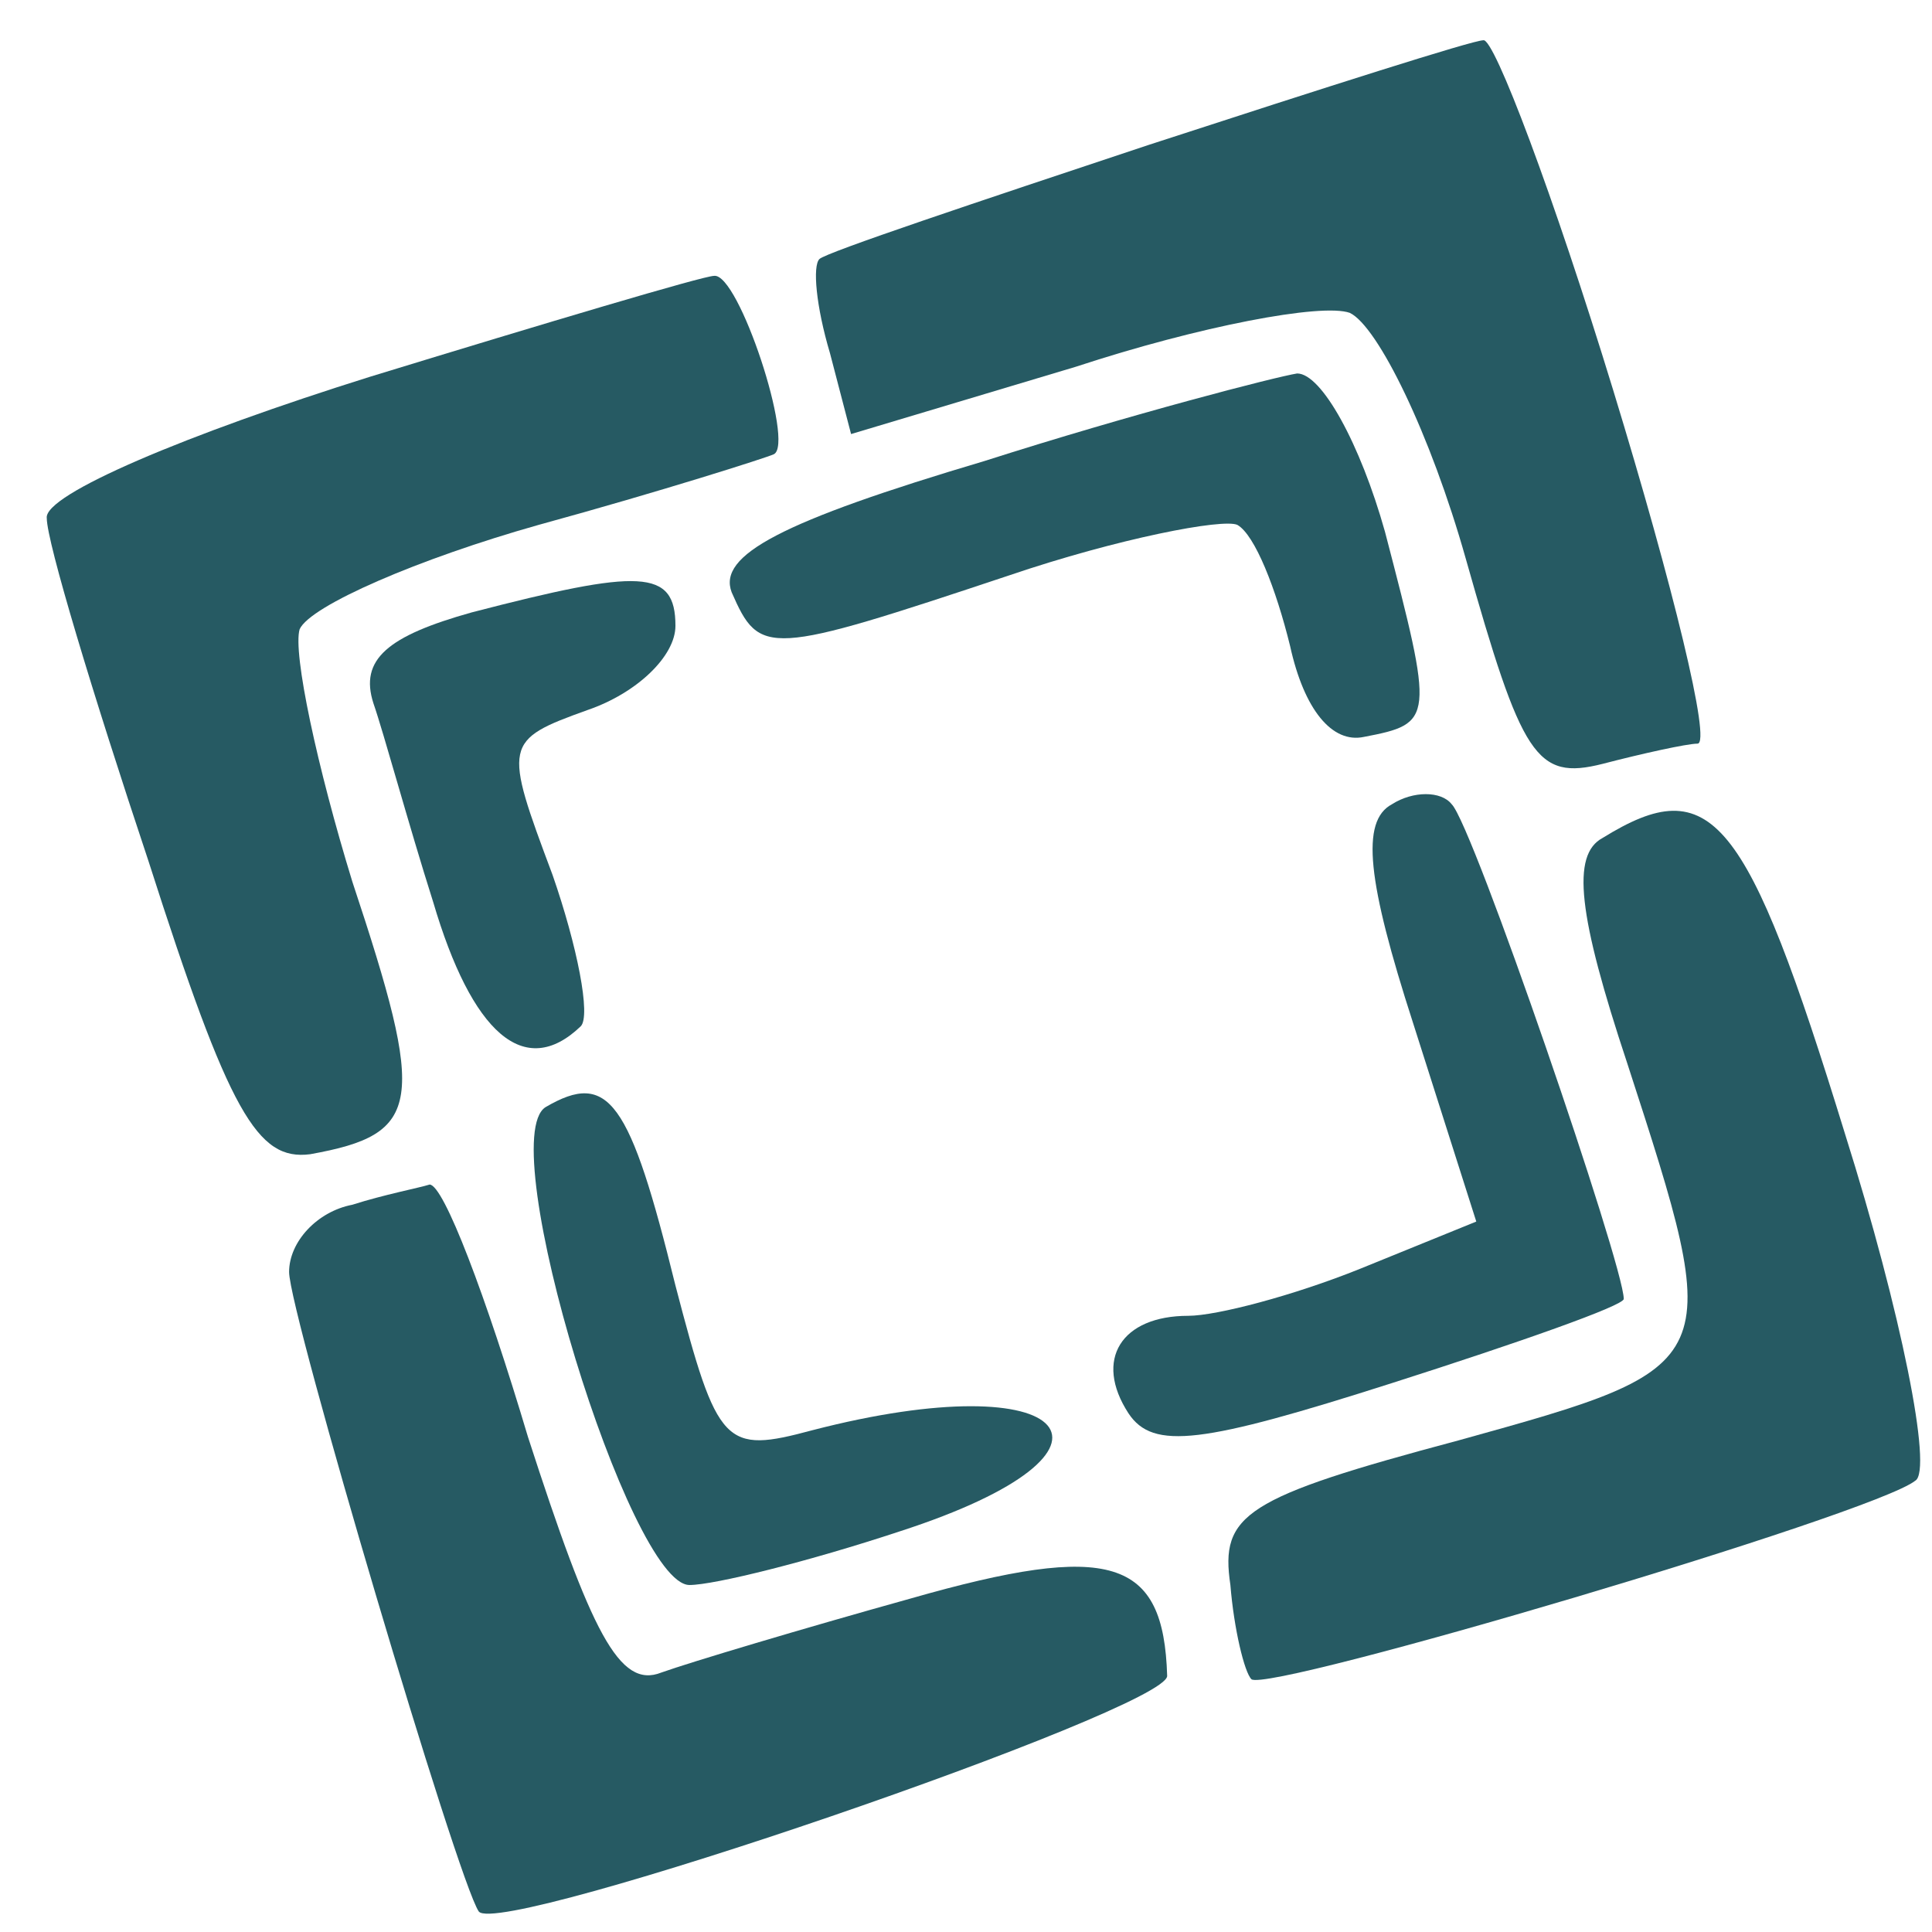
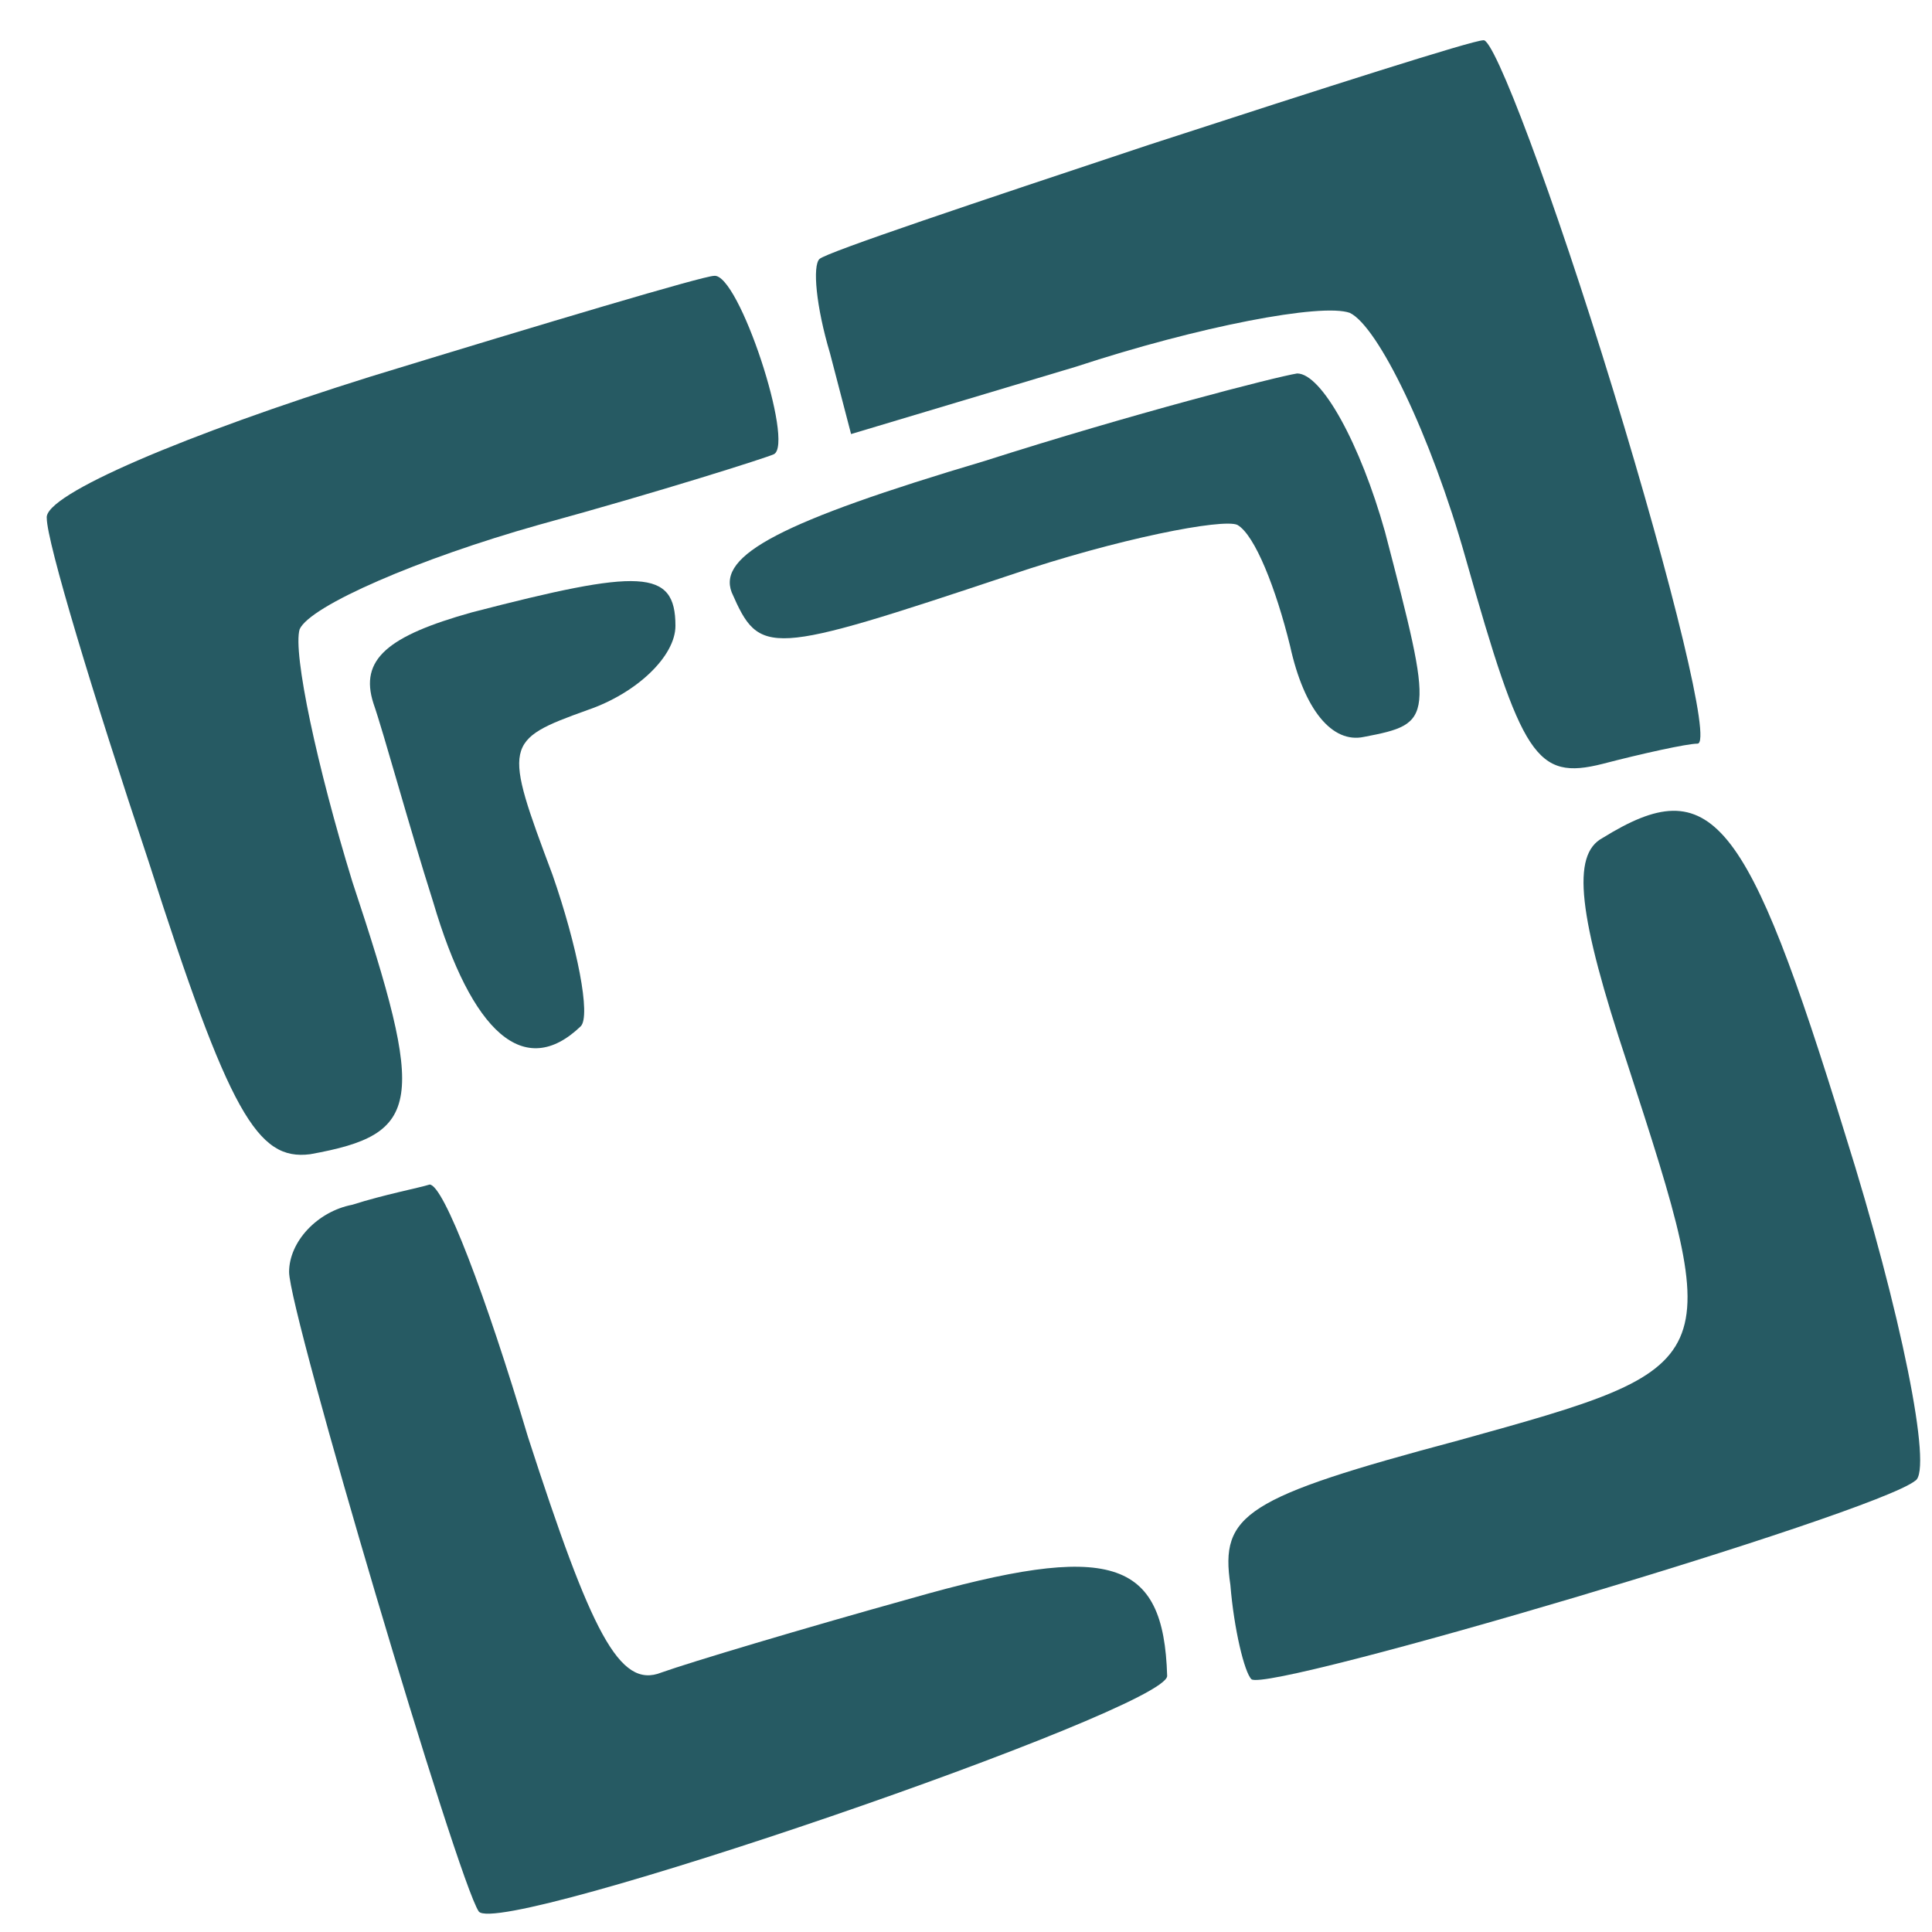
<svg xmlns="http://www.w3.org/2000/svg" width="32" height="32" viewBox="0 0 33 33" fill="none">
  <path d="M19.636 2.47C16.697 3.447 14.117 4.309 13.997 4.424C13.877 4.539 13.937 5.229 14.177 6.034L14.537 7.414L18.377 6.264C20.476 5.574 22.576 5.172 23.056 5.344C23.536 5.574 24.436 7.414 25.036 9.541C25.995 12.932 26.235 13.335 27.375 13.047C28.035 12.875 28.815 12.702 28.995 12.702C29.235 12.702 28.575 10.001 27.555 6.666C26.535 3.332 25.516 0.63 25.336 0.688C25.156 0.688 22.636 1.493 19.636 2.47Z" fill="#265A63" />
  <path d="M6.318 6.436C3.198 7.414 0.739 8.448 0.799 8.851C0.799 9.253 1.579 11.84 2.538 14.714C3.918 19.026 4.398 19.83 5.298 19.715C7.218 19.37 7.278 18.853 6.018 15.059C5.418 13.105 4.998 11.15 5.118 10.748C5.298 10.345 7.158 9.541 9.198 8.966C11.297 8.391 13.097 7.816 13.217 7.759C13.577 7.586 12.617 4.654 12.197 4.712C12.017 4.712 9.318 5.517 6.318 6.436Z" fill="#265A63" />
  <path d="M16.817 7.874C13.337 8.908 12.257 9.483 12.497 10.116C12.977 11.208 13.097 11.208 17.237 9.828C19.096 9.196 20.896 8.851 21.136 8.966C21.436 9.138 21.796 10.058 22.036 11.035C22.276 12.127 22.756 12.702 23.296 12.587C24.496 12.357 24.496 12.3 23.656 9.081C23.236 7.586 22.576 6.379 22.156 6.379C21.796 6.436 19.336 7.069 16.817 7.874Z" fill="#265A63" />
  <path d="M8.058 10.46C6.618 10.863 6.138 11.265 6.378 12.012C6.558 12.53 6.978 14.082 7.398 15.404C8.058 17.646 8.958 18.451 9.918 17.531C10.098 17.358 9.858 16.151 9.438 14.944C8.598 12.702 8.598 12.645 10.038 12.127C10.877 11.84 11.537 11.208 11.537 10.69C11.537 9.713 10.937 9.713 8.058 10.46Z" fill="#265A63" />
-   <path d="M23.776 13.737C23.236 14.024 23.356 15.059 24.136 17.473L25.216 20.865L23.236 21.67C22.096 22.13 20.776 22.475 20.296 22.475C19.156 22.475 18.677 23.222 19.276 24.142C19.696 24.774 20.536 24.659 23.776 23.624C25.936 22.934 27.735 22.302 27.735 22.187C27.735 21.612 25.156 14.082 24.796 13.737C24.616 13.507 24.136 13.507 23.776 13.737Z" fill="#265A63" />
  <path d="M27.375 14.312C26.835 14.599 26.955 15.634 27.795 18.163C29.475 23.337 29.475 23.337 24.916 24.602C21.256 25.579 20.836 25.866 21.016 27.073C21.076 27.821 21.256 28.568 21.376 28.683C21.676 28.913 31.995 25.866 32.715 25.291C33.015 25.119 32.475 22.417 31.515 19.37C29.835 13.909 29.235 13.162 27.375 14.312Z" fill="#265A63" />
-   <path d="M9.318 18.911C8.418 19.485 10.758 27.073 11.777 27.073C12.197 27.073 13.817 26.671 15.377 26.154C19.636 24.774 18.317 23.279 13.877 24.429C12.377 24.832 12.257 24.717 11.537 21.957C10.758 18.796 10.398 18.278 9.318 18.911Z" fill="#265A63" />
  <path d="M6.018 20.578C5.418 20.693 4.938 21.21 4.938 21.727C4.938 22.417 7.818 32.132 8.178 32.65C8.538 33.109 19.936 29.2 19.936 28.626C19.876 26.614 18.976 26.326 15.557 27.303C13.697 27.821 11.777 28.396 11.297 28.568C10.577 28.855 10.098 27.878 9.018 24.544C8.298 22.13 7.578 20.233 7.338 20.233C7.158 20.29 6.558 20.405 6.018 20.578Z" fill="#265A63" />
</svg>